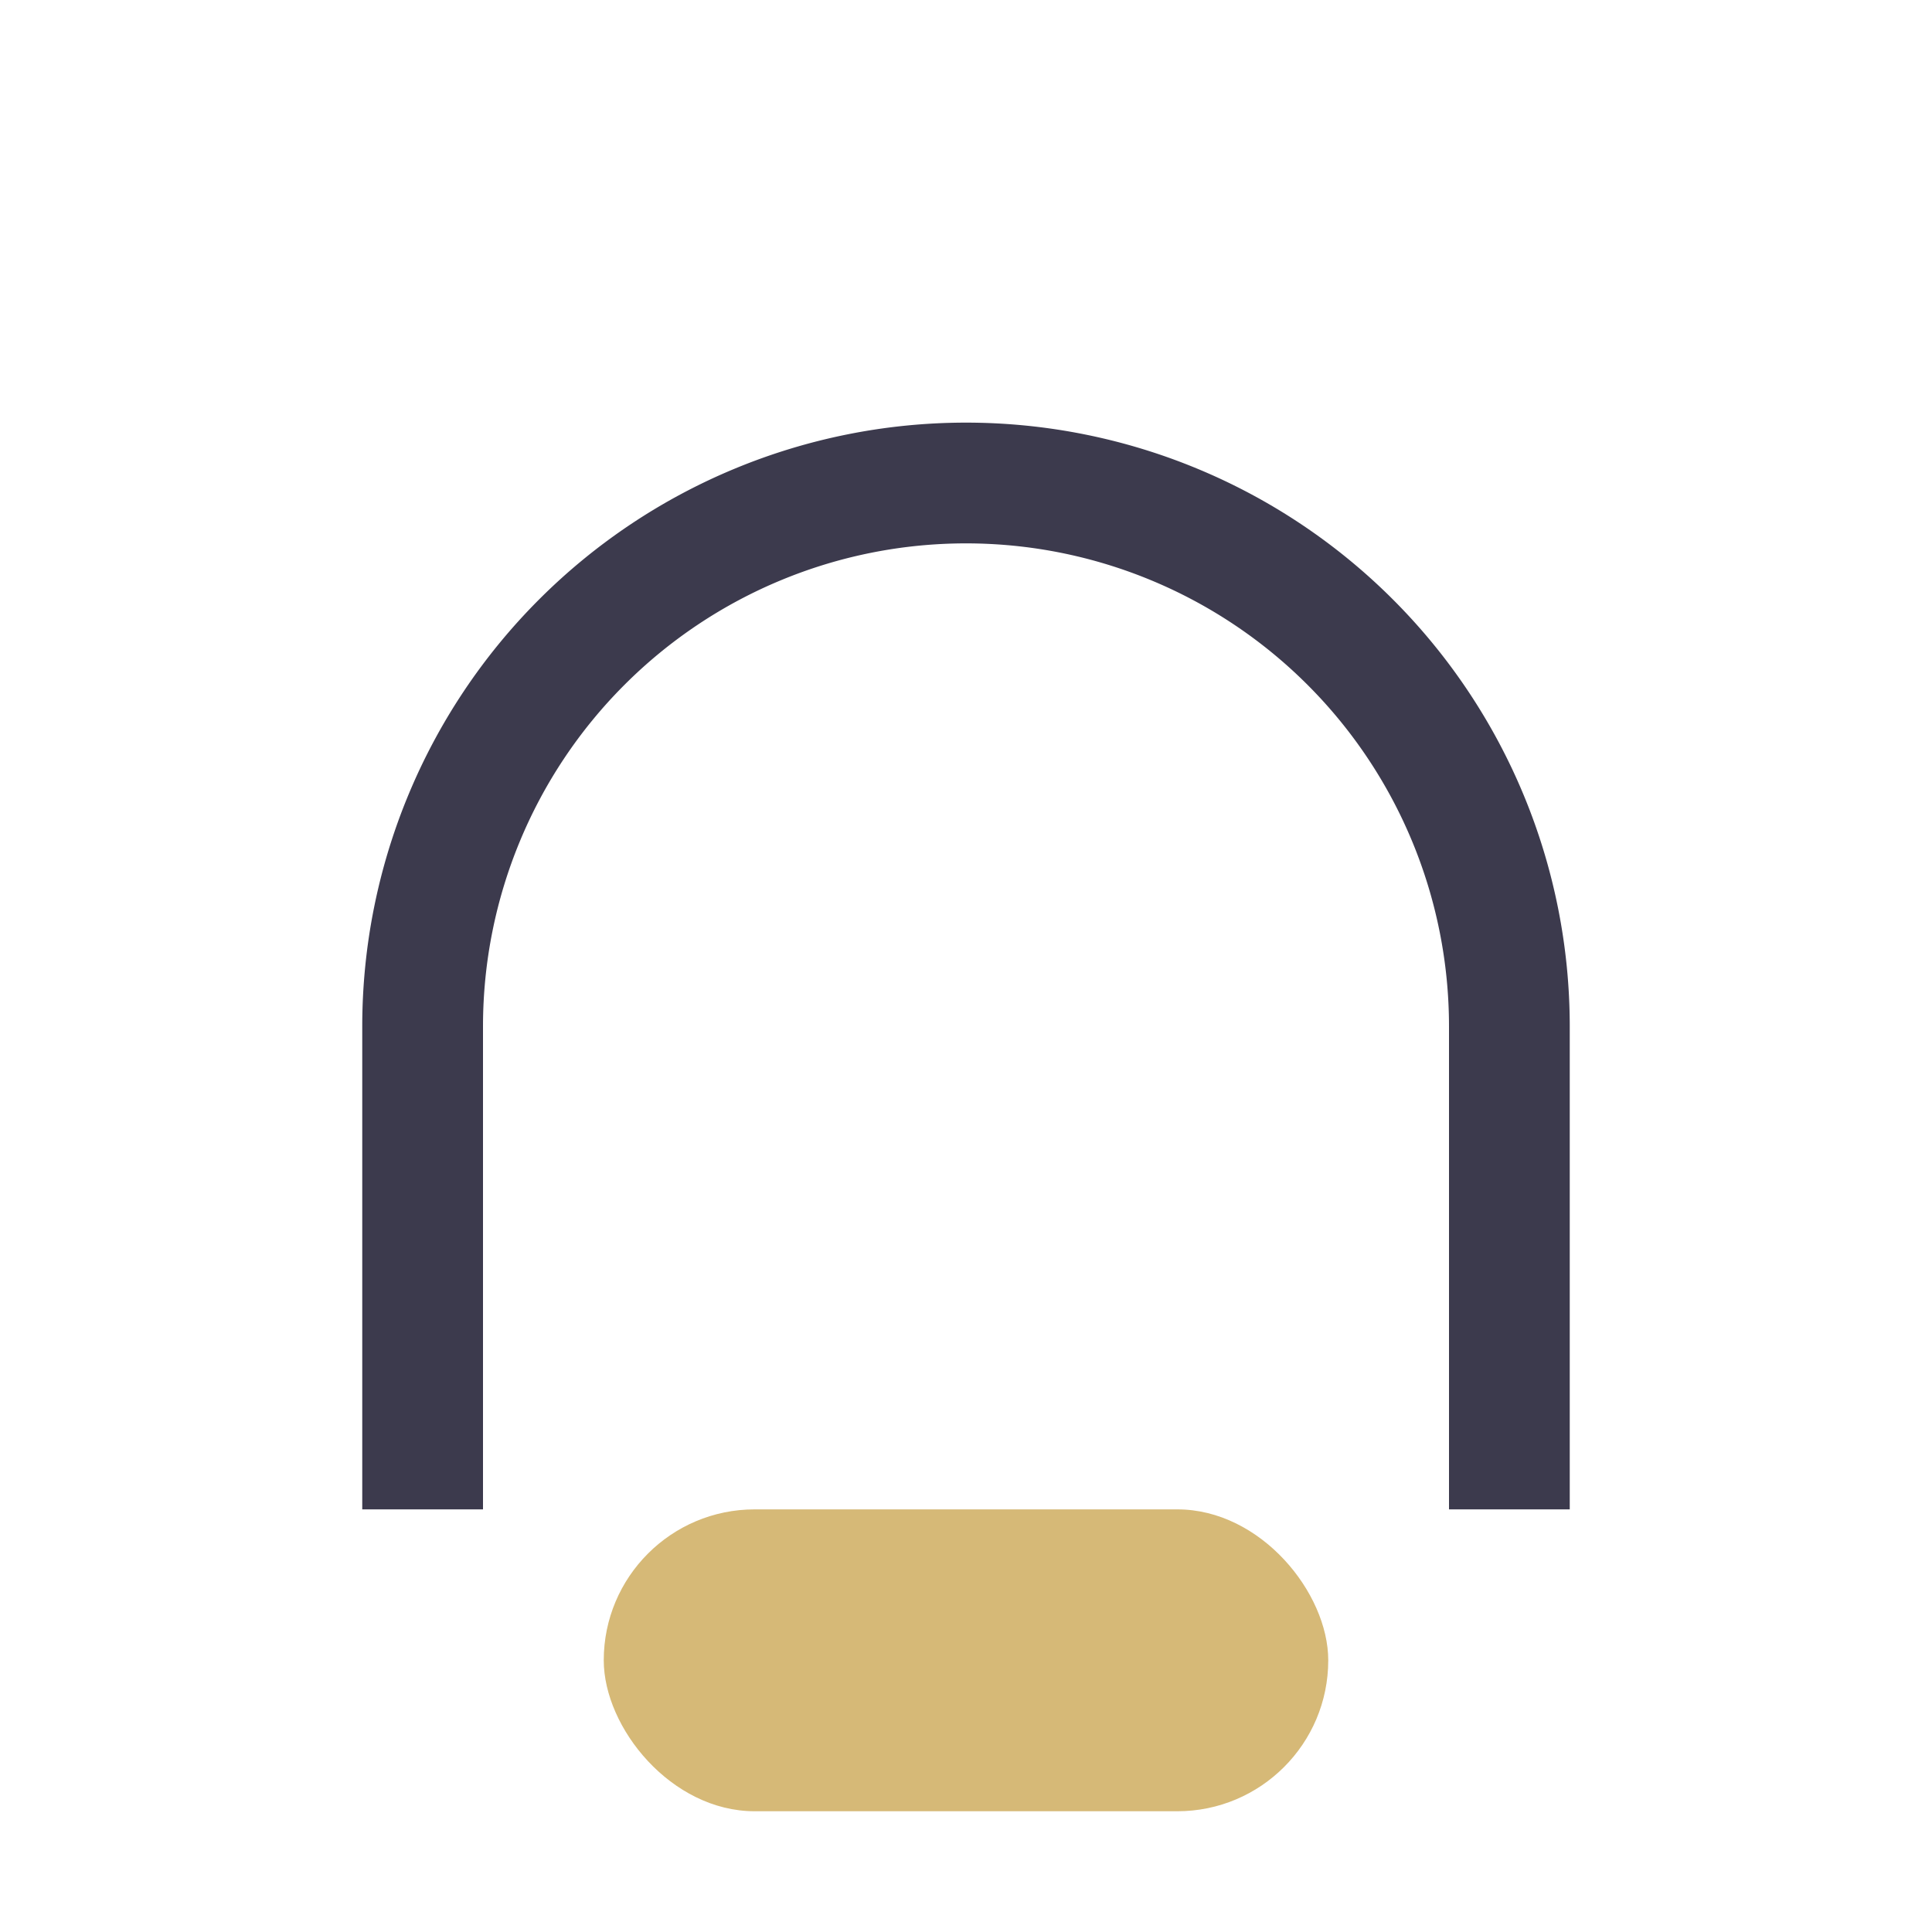
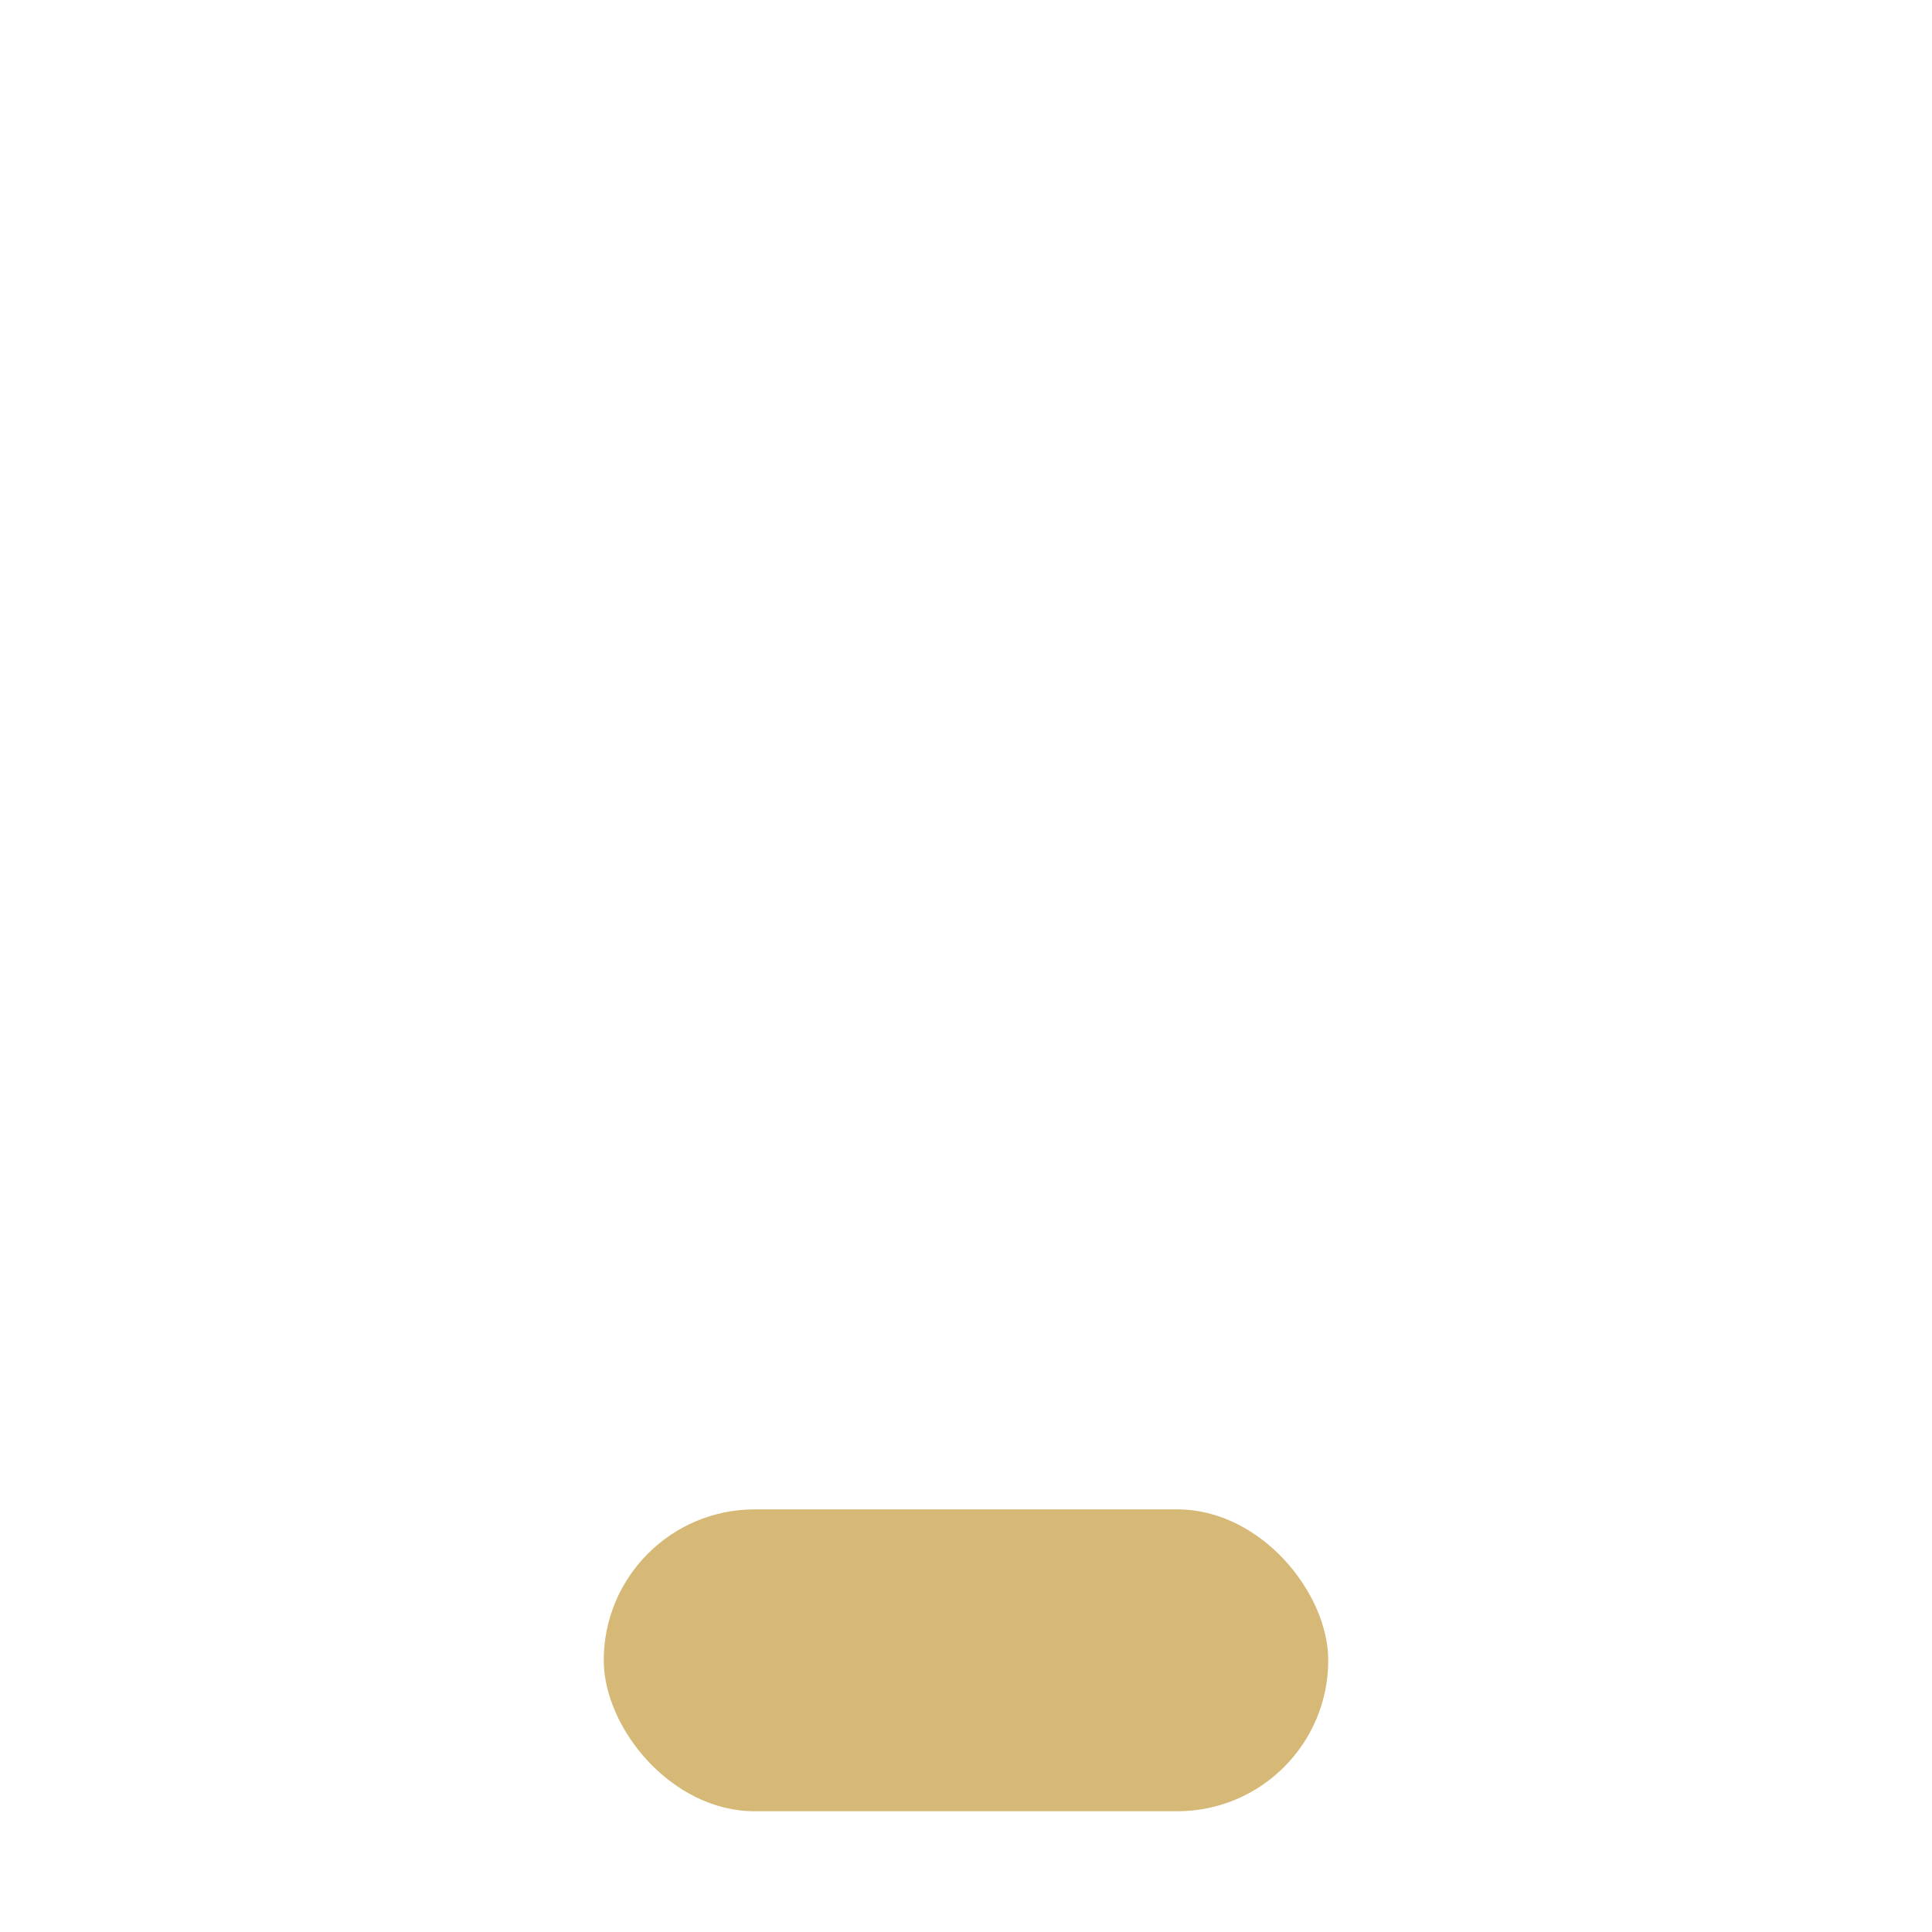
<svg xmlns="http://www.w3.org/2000/svg" width="32" height="32" viewBox="0 0 32 32">
-   <path d="M7 25v-8a9 9 0 1118 0v8" fill="none" stroke="#3C3A4D" stroke-width="2" />
  <rect x="10" y="25" width="12" height="5" rx="2.5" fill="#D6B977" />
</svg>